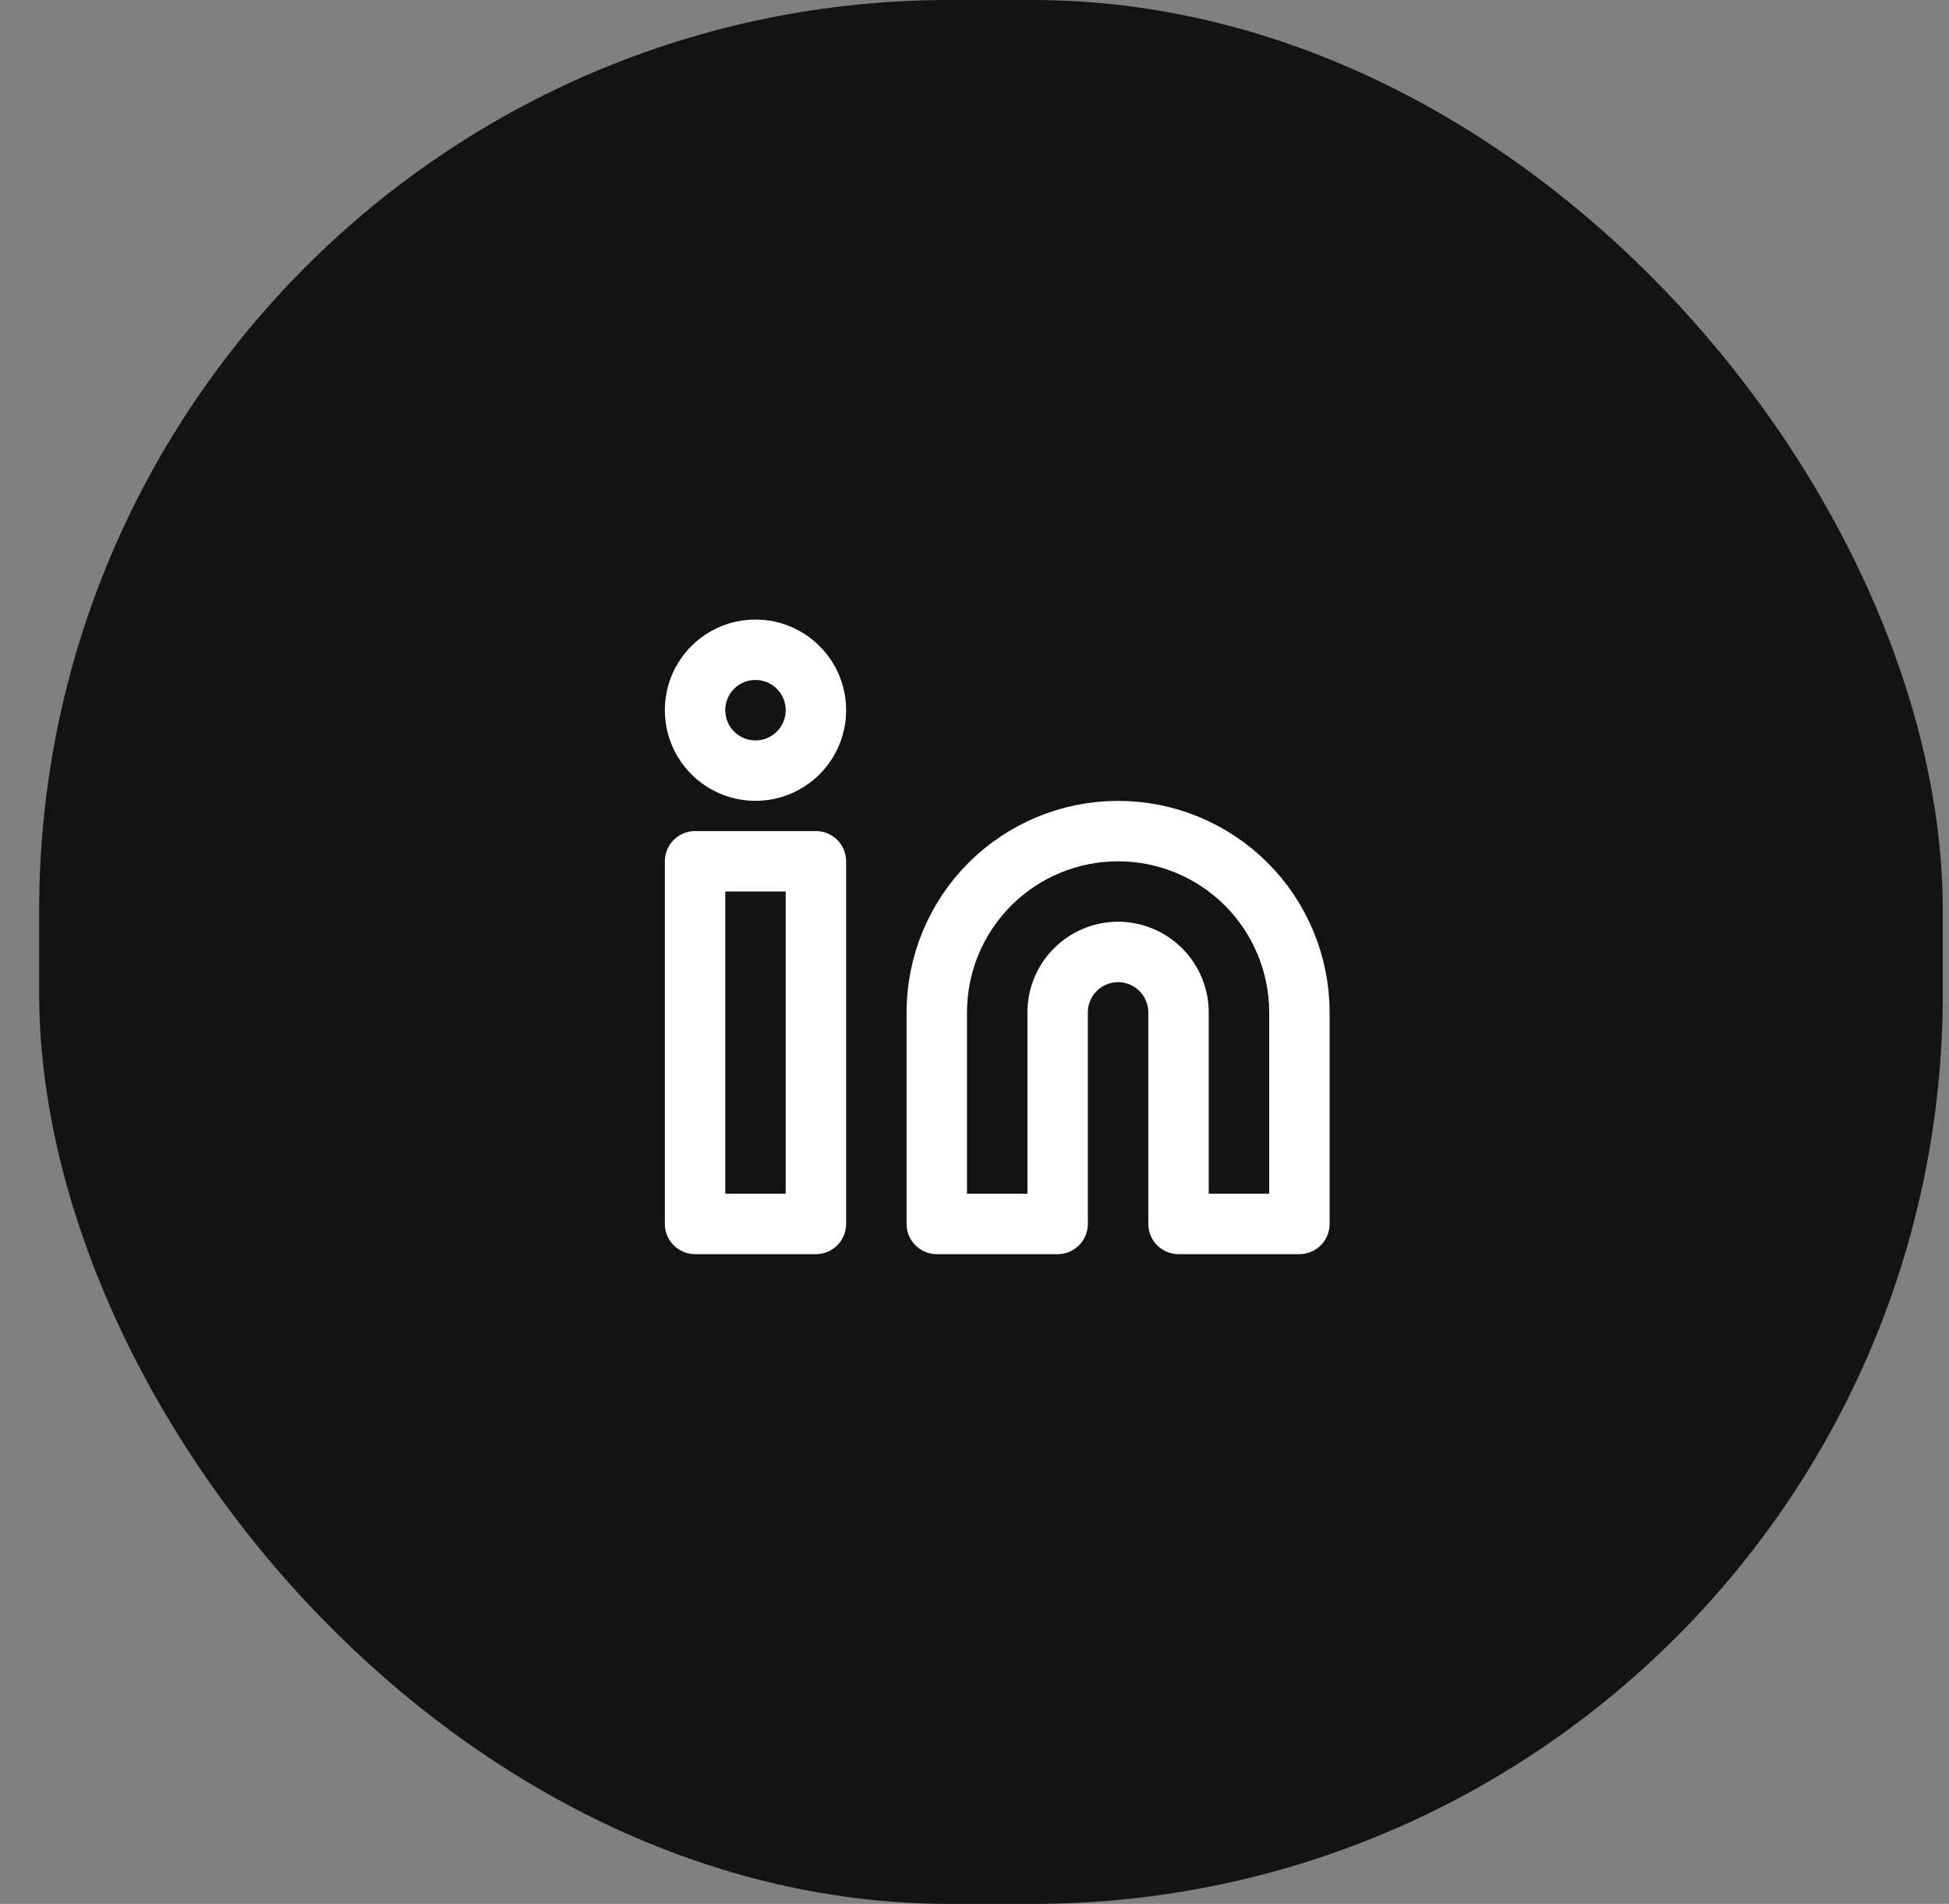
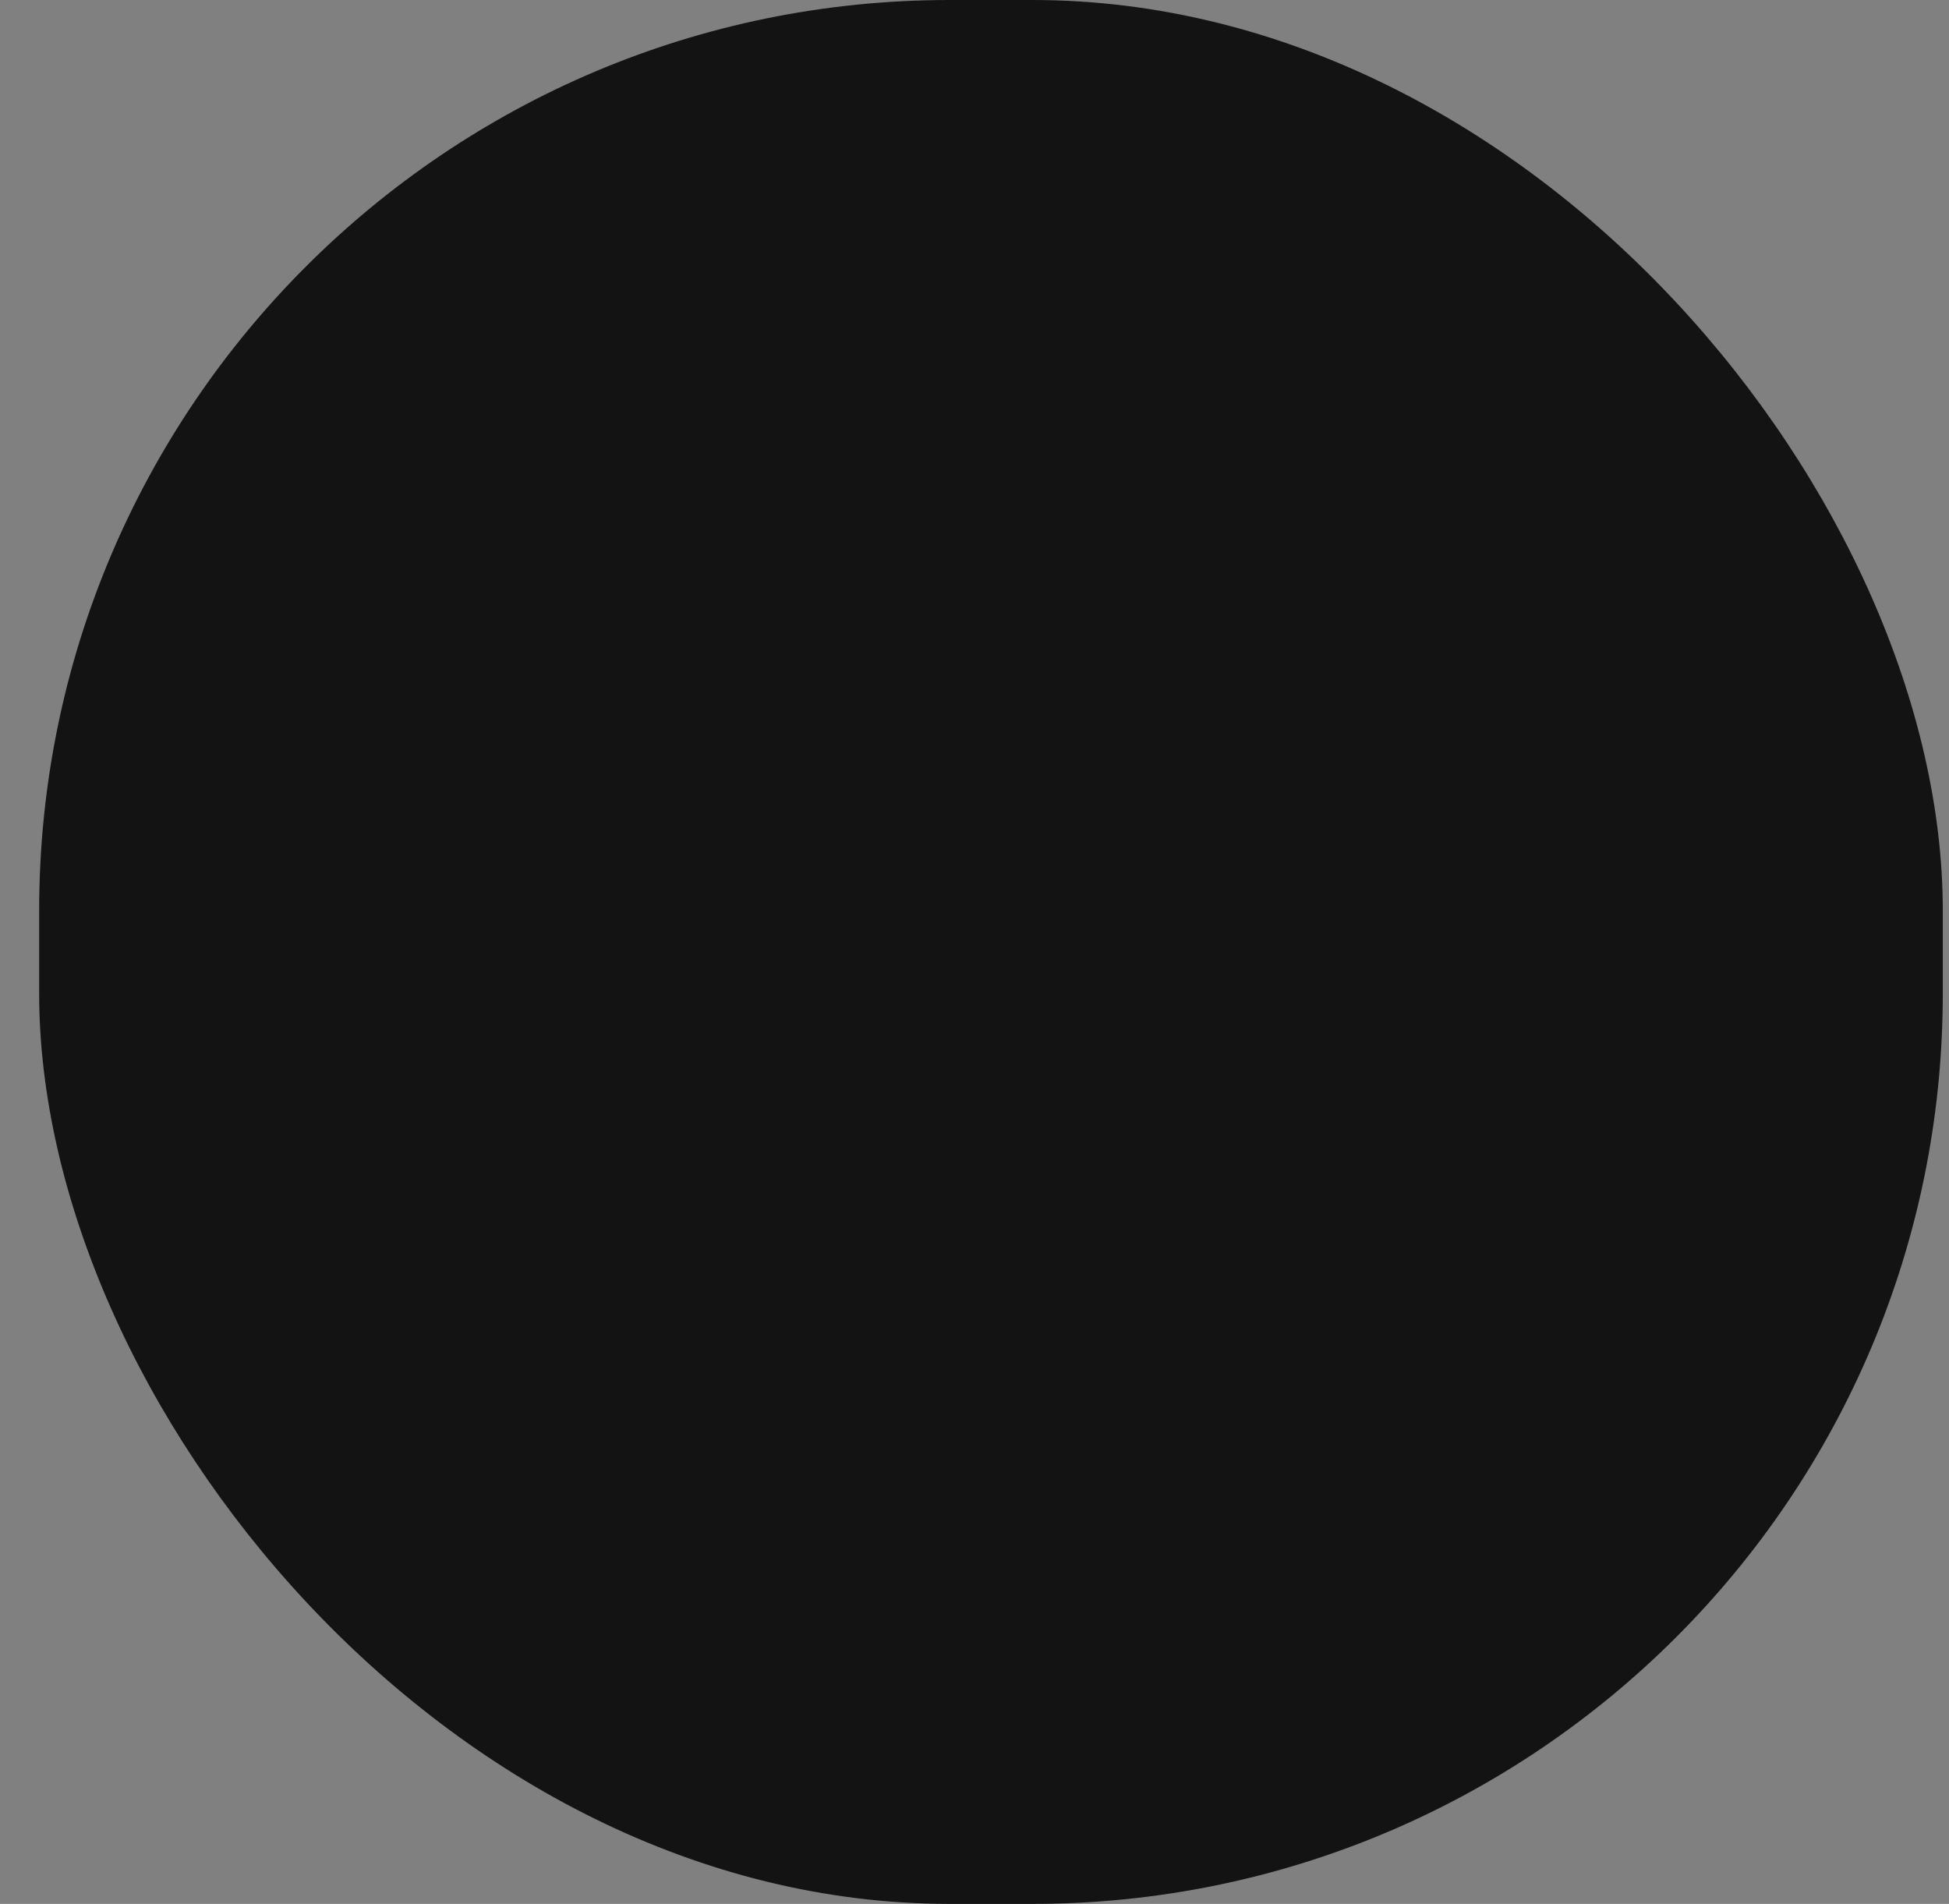
<svg xmlns="http://www.w3.org/2000/svg" width="43" height="42" viewBox="0 0 43 42" fill="none">
  <rect x="0" y="0" width="43" height="42" fill="#808080" stroke="none" />
  <rect x="0.864" width="41.999" height="42" rx="20.085" fill="#131313" />
  <g clip-path="url(#clip0_12_994)">
-     <path d="M24.668 18.334C25.728 18.334 26.746 18.755 27.496 19.505C28.246 20.255 28.668 21.273 28.668 22.334V27H26.001V22.334C26.001 21.98 25.86 21.641 25.61 21.391C25.36 21.141 25.021 21 24.668 21C24.314 21 23.975 21.141 23.725 21.391C23.475 21.641 23.334 21.98 23.334 22.334V27H20.668V22.334C20.668 21.273 21.089 20.255 21.839 19.505C22.589 18.755 23.607 18.334 24.668 18.334Z" stroke="white" stroke-width="1.333" stroke-linecap="round" stroke-linejoin="round" />
-     <path d="M18.001 19H15.335V27H18.001V19Z" stroke="white" stroke-width="1.333" stroke-linecap="round" stroke-linejoin="round" />
-     <path d="M16.668 17C17.404 17 18.001 16.403 18.001 15.667C18.001 14.93 17.404 14.334 16.668 14.334C15.931 14.334 15.335 14.93 15.335 15.667C15.335 16.403 15.931 17 16.668 17Z" stroke="white" stroke-width="1.333" stroke-linecap="round" stroke-linejoin="round" />
-   </g>
+     </g>
  <defs>
    <clipPath id="clip0_12_994">
-       <rect width="16" height="16" fill="white" transform="translate(14.001 13)" />
-     </clipPath>
+       </clipPath>
  </defs>
</svg>